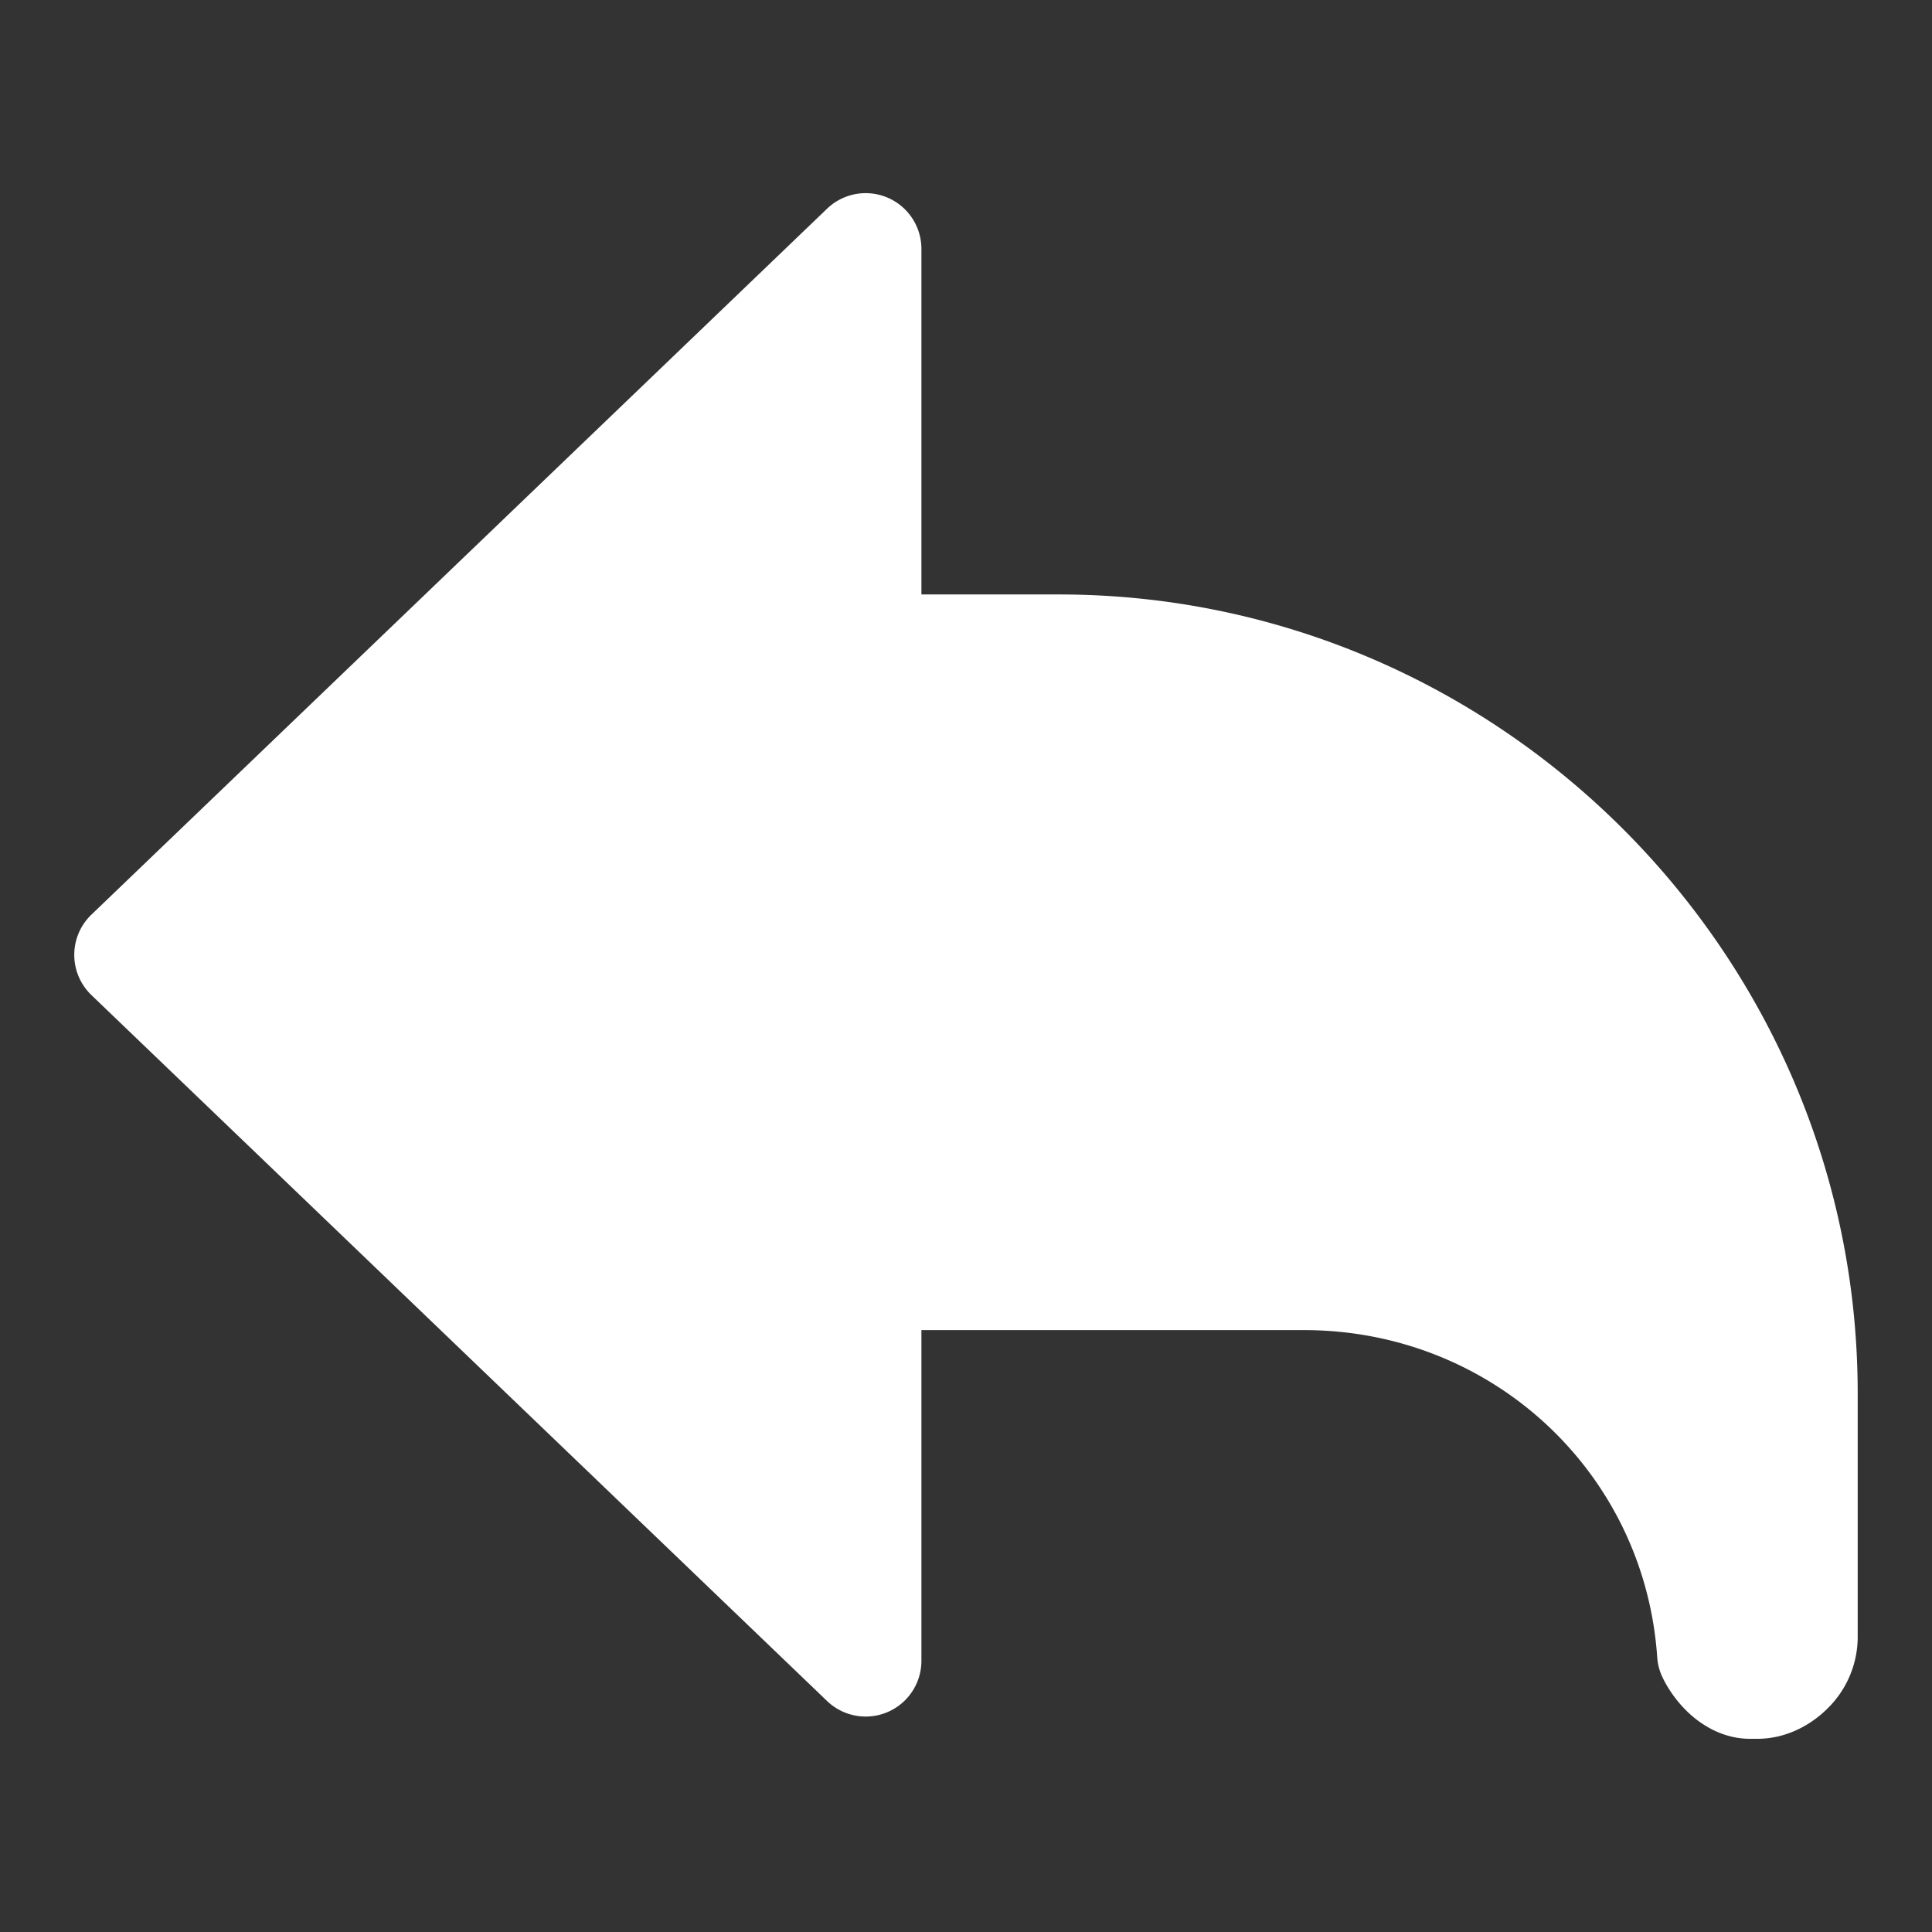
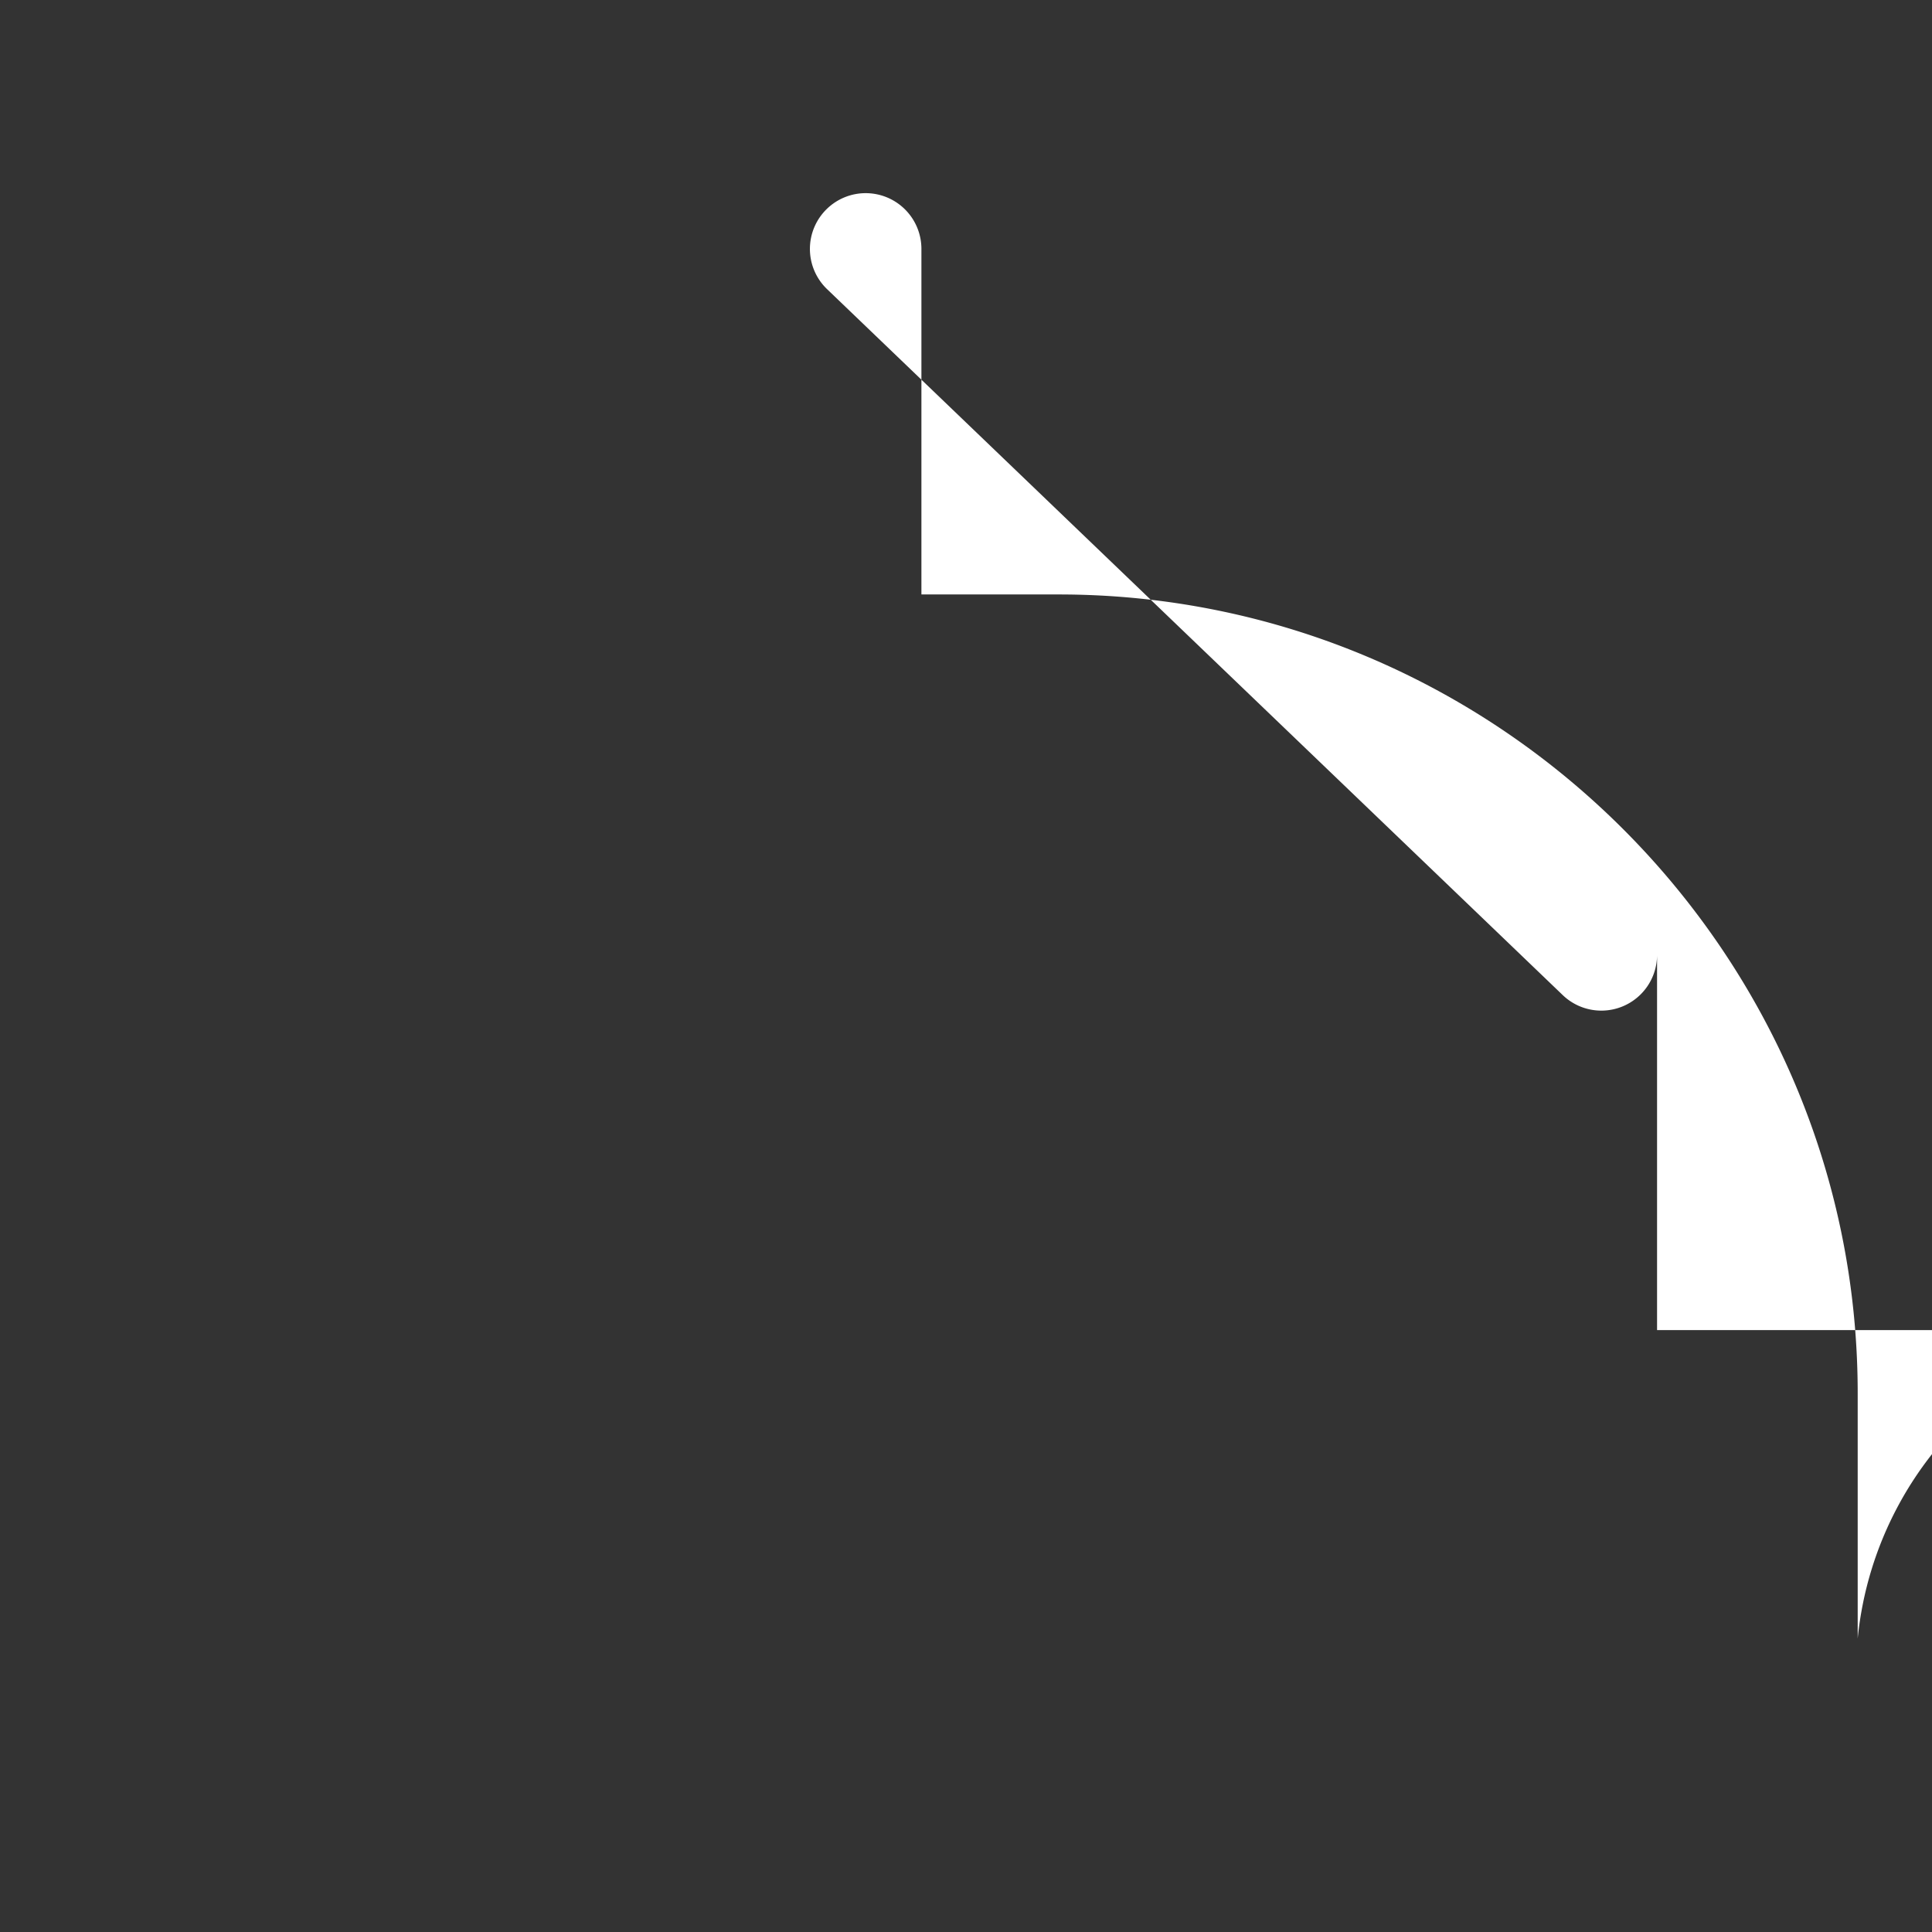
<svg xmlns="http://www.w3.org/2000/svg" fill="none" viewBox="-1 -1 26 26">
  <rect x="-1" y="-1" width="26" height="26" fill="#333333" stroke="none" />
-   <path fill="white" fill-rule="evenodd" d="M11.4 2.35a0.75 0.75 0 0 0 -1.27 -0.541l-9.9 9.5a0.75 0.75 0 0 0 0 1.082l9.9 9.5a0.75 0.75 0 0 0 1.27 -0.54V16.9h5.15c2.513 0 4.58 1.902 4.752 4.402a0.749 0.749 0 0 0 0.077 0.283c0.09 0.182 0.225 0.364 0.395 0.51 0.162 0.138 0.43 0.305 0.776 0.305h0.1c0.394 0 0.725 -0.19 0.943 -0.407A1.35 1.35 0 0 0 24 21.05v-3.3C24 11.836 19.164 7 13.25 7H11.4V2.35Z" clip-rule="evenodd" stroke-width="1" />
+   <path fill="white" fill-rule="evenodd" d="M11.4 2.35a0.75 0.75 0 0 0 -1.27 -0.541a0.75 0.75 0 0 0 0 1.082l9.9 9.5a0.75 0.75 0 0 0 1.27 -0.54V16.9h5.15c2.513 0 4.58 1.902 4.752 4.402a0.749 0.749 0 0 0 0.077 0.283c0.09 0.182 0.225 0.364 0.395 0.51 0.162 0.138 0.43 0.305 0.776 0.305h0.1c0.394 0 0.725 -0.19 0.943 -0.407A1.35 1.35 0 0 0 24 21.05v-3.3C24 11.836 19.164 7 13.25 7H11.4V2.35Z" clip-rule="evenodd" stroke-width="1" />
</svg>